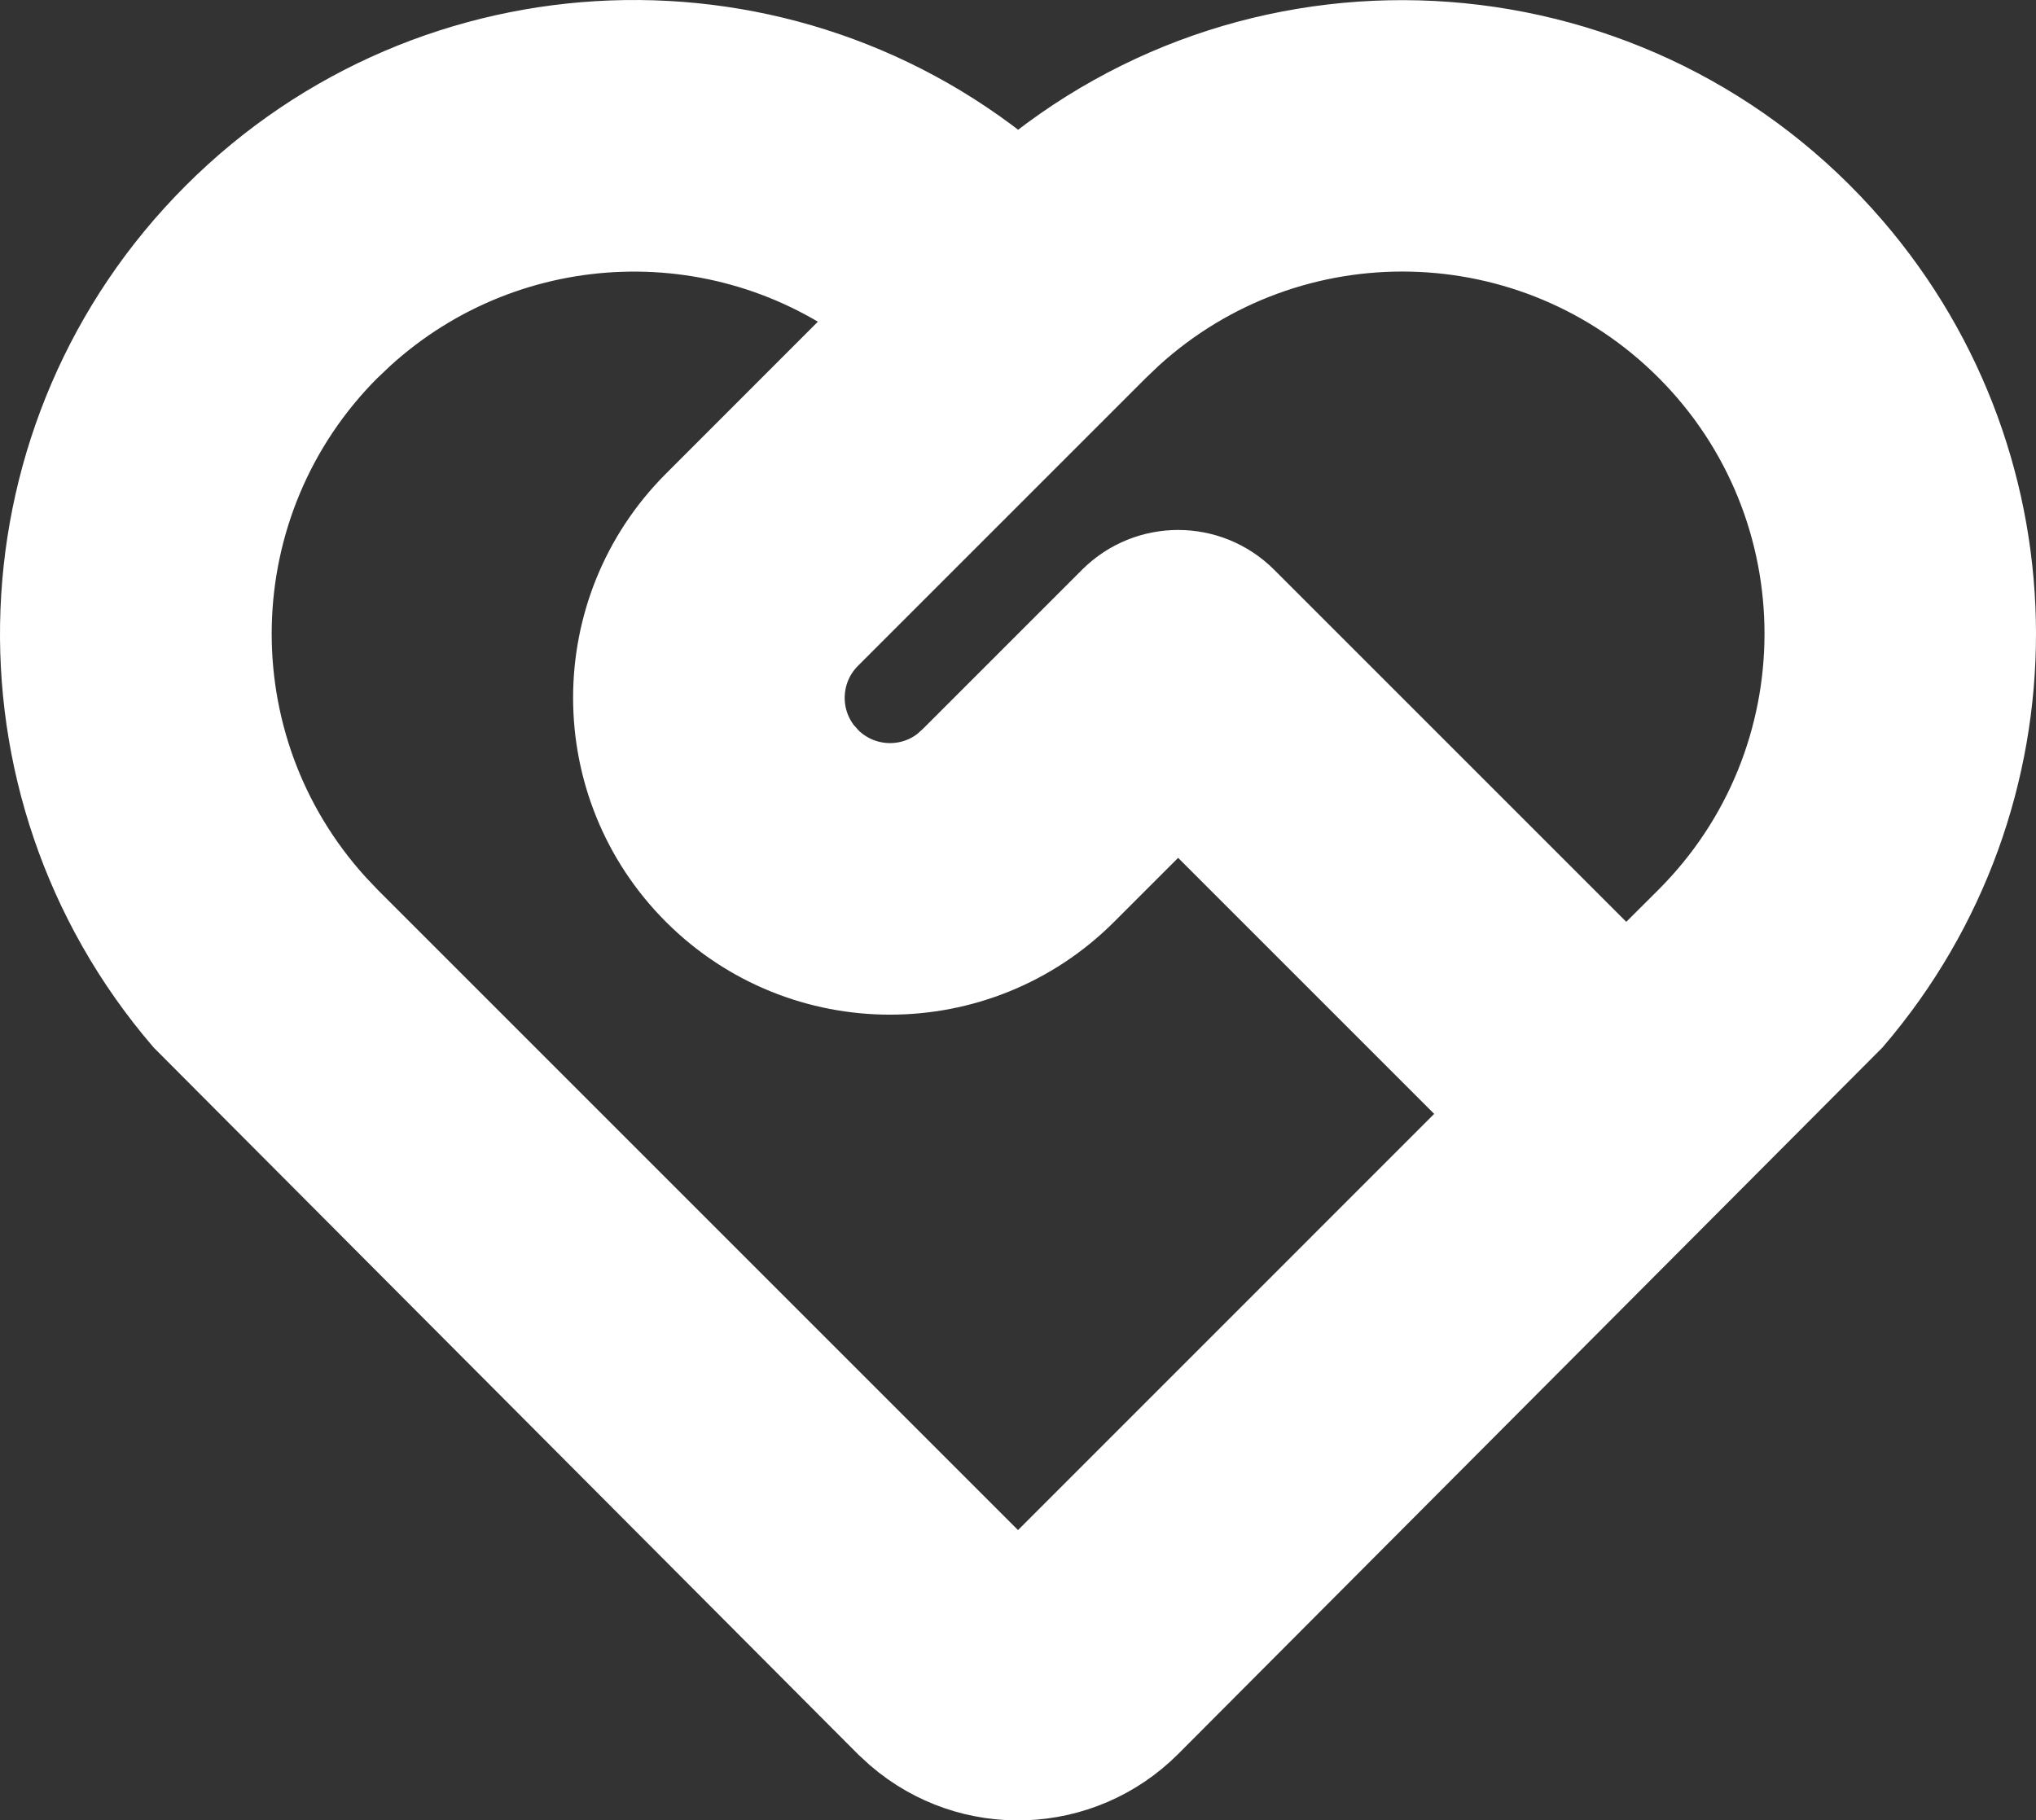
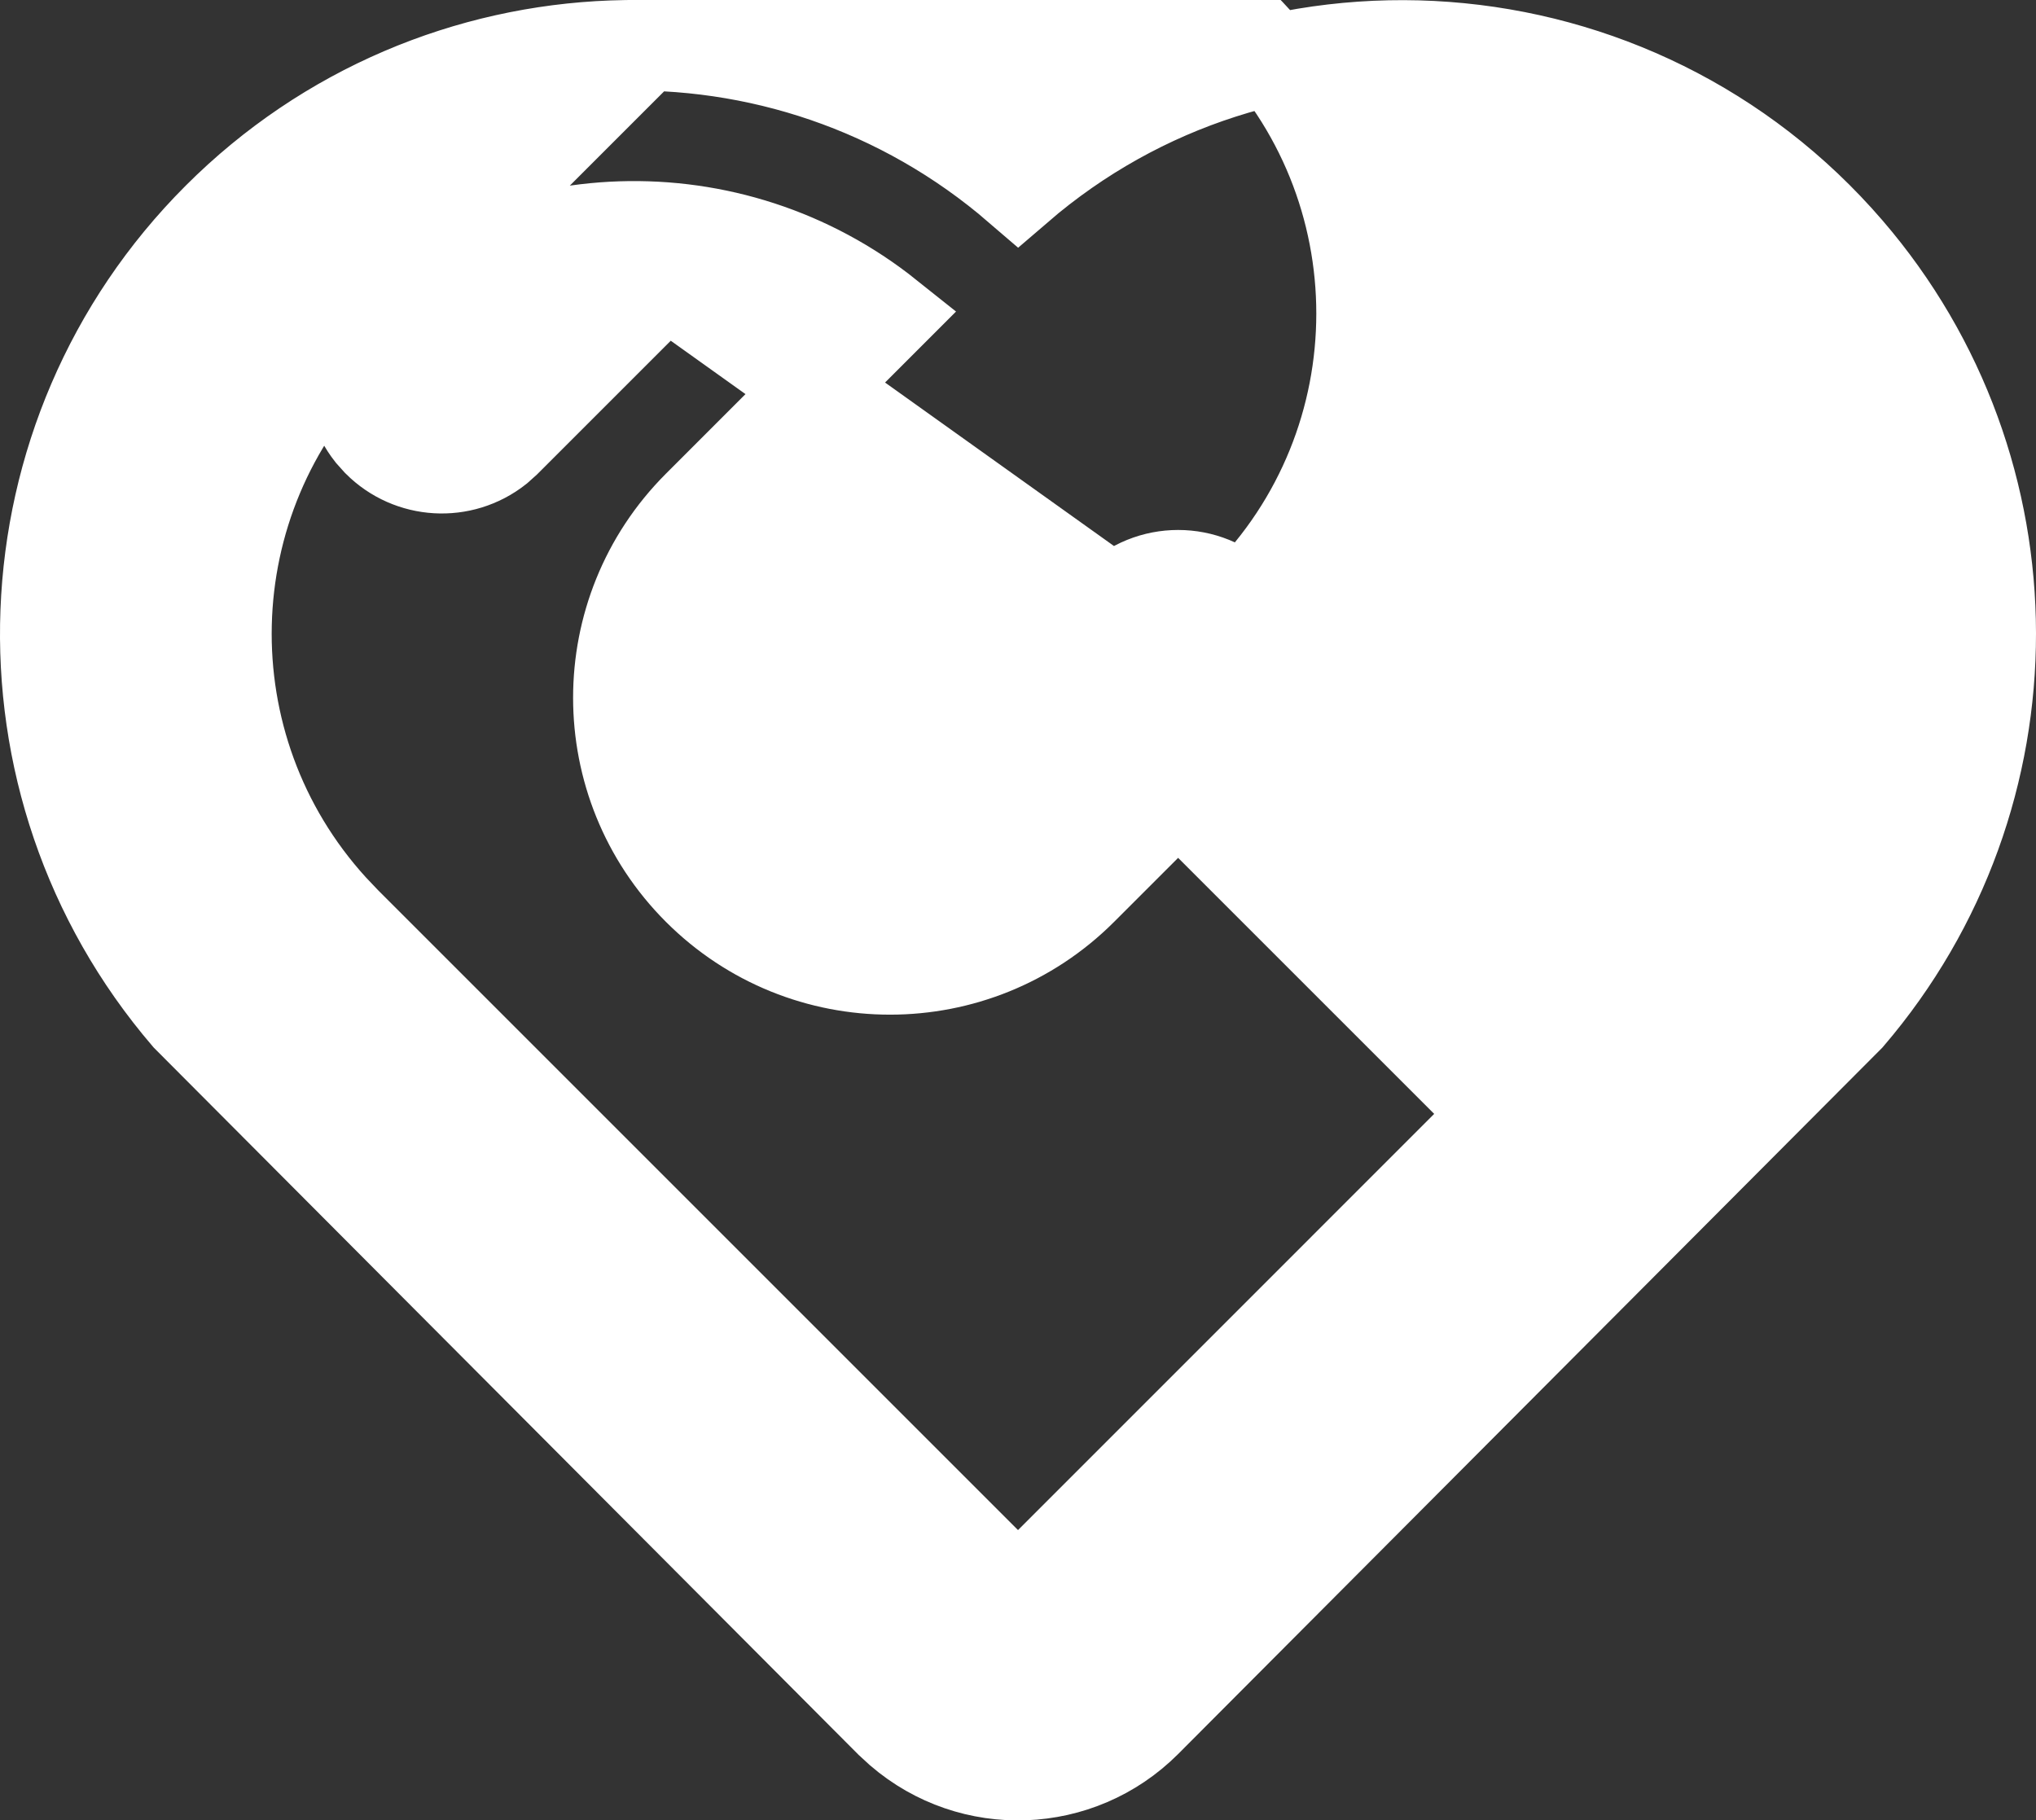
<svg xmlns="http://www.w3.org/2000/svg" id="Calque_2" data-name="Calque 2" viewBox="0 0 749.52 670.21">
  <rect x="0" y="0" width="749.52" height="670.21" fill="#333333" stroke="none" />
  <defs>
    <style> .cls-1 { fill: #fff; stroke: #fff; stroke-miterlimit: 133.33; stroke-width: 33.33px; } </style>
  </defs>
  <g id="Calque_1-2" data-name="Calque 1">
-     <path class="cls-1" d="M80.14,80.14C160.35-.09,288.87-4.85,374.81,69.21,465.48-8.88,602.29,1.33,680.37,92.01c69.84,81.1,70,201.05.37,282.34l-258.83,259.67c-24.67,24.68-64.19,26.16-90.63,3.4l-3.67-3.37L68.81,374.34C-4.86,288.37.08,160.19,80.14,80.14h0ZM127.27,127.27c-56.62,56.64-58.76,147.76-4.87,207l4.87,5.13,247.5,247.5,176.77-176.8-117.83-117.83-35.33,35.33c-39.05,39.06-102.37,39.08-141.43.03-39.06-39.05-39.08-102.37-.03-141.43h0l70.07-70.1c-57.6-45.97-140.06-43.3-194.57,6.3l-5.13,4.87h0ZM410.14,221.54c13.02-13.01,34.12-13.01,47.13,0l141.4,141.4,23.6-23.53c58.6-58.56,58.63-153.53.08-212.13-56.65-56.69-147.86-58.83-207.11-4.87l-5.1,4.87-106.07,106.07c-11.96,11.95-13.08,30.96-2.6,44.23l2.6,2.9c11.95,11.96,30.96,13.08,44.23,2.6l2.9-2.6,58.93-58.93Z" />
+     <path class="cls-1" d="M80.14,80.14C160.35-.09,288.87-4.85,374.81,69.21,465.48-8.88,602.29,1.33,680.37,92.01c69.84,81.1,70,201.05.37,282.34l-258.83,259.67c-24.67,24.68-64.19,26.16-90.63,3.4l-3.67-3.37L68.81,374.34C-4.86,288.37.08,160.19,80.14,80.14h0ZM127.27,127.27c-56.62,56.64-58.76,147.76-4.87,207l4.87,5.13,247.5,247.5,176.77-176.8-117.83-117.83-35.33,35.33c-39.05,39.06-102.37,39.08-141.43.03-39.06-39.05-39.08-102.37-.03-141.43h0l70.07-70.1c-57.6-45.97-140.06-43.3-194.57,6.3l-5.13,4.87h0ZM410.14,221.54c13.02-13.01,34.12-13.01,47.13,0c58.6-58.56,58.63-153.53.08-212.13-56.65-56.69-147.86-58.83-207.11-4.87l-5.1,4.87-106.07,106.07c-11.96,11.95-13.08,30.96-2.6,44.23l2.6,2.9c11.95,11.96,30.96,13.08,44.23,2.6l2.9-2.6,58.93-58.93Z" />
  </g>
</svg>